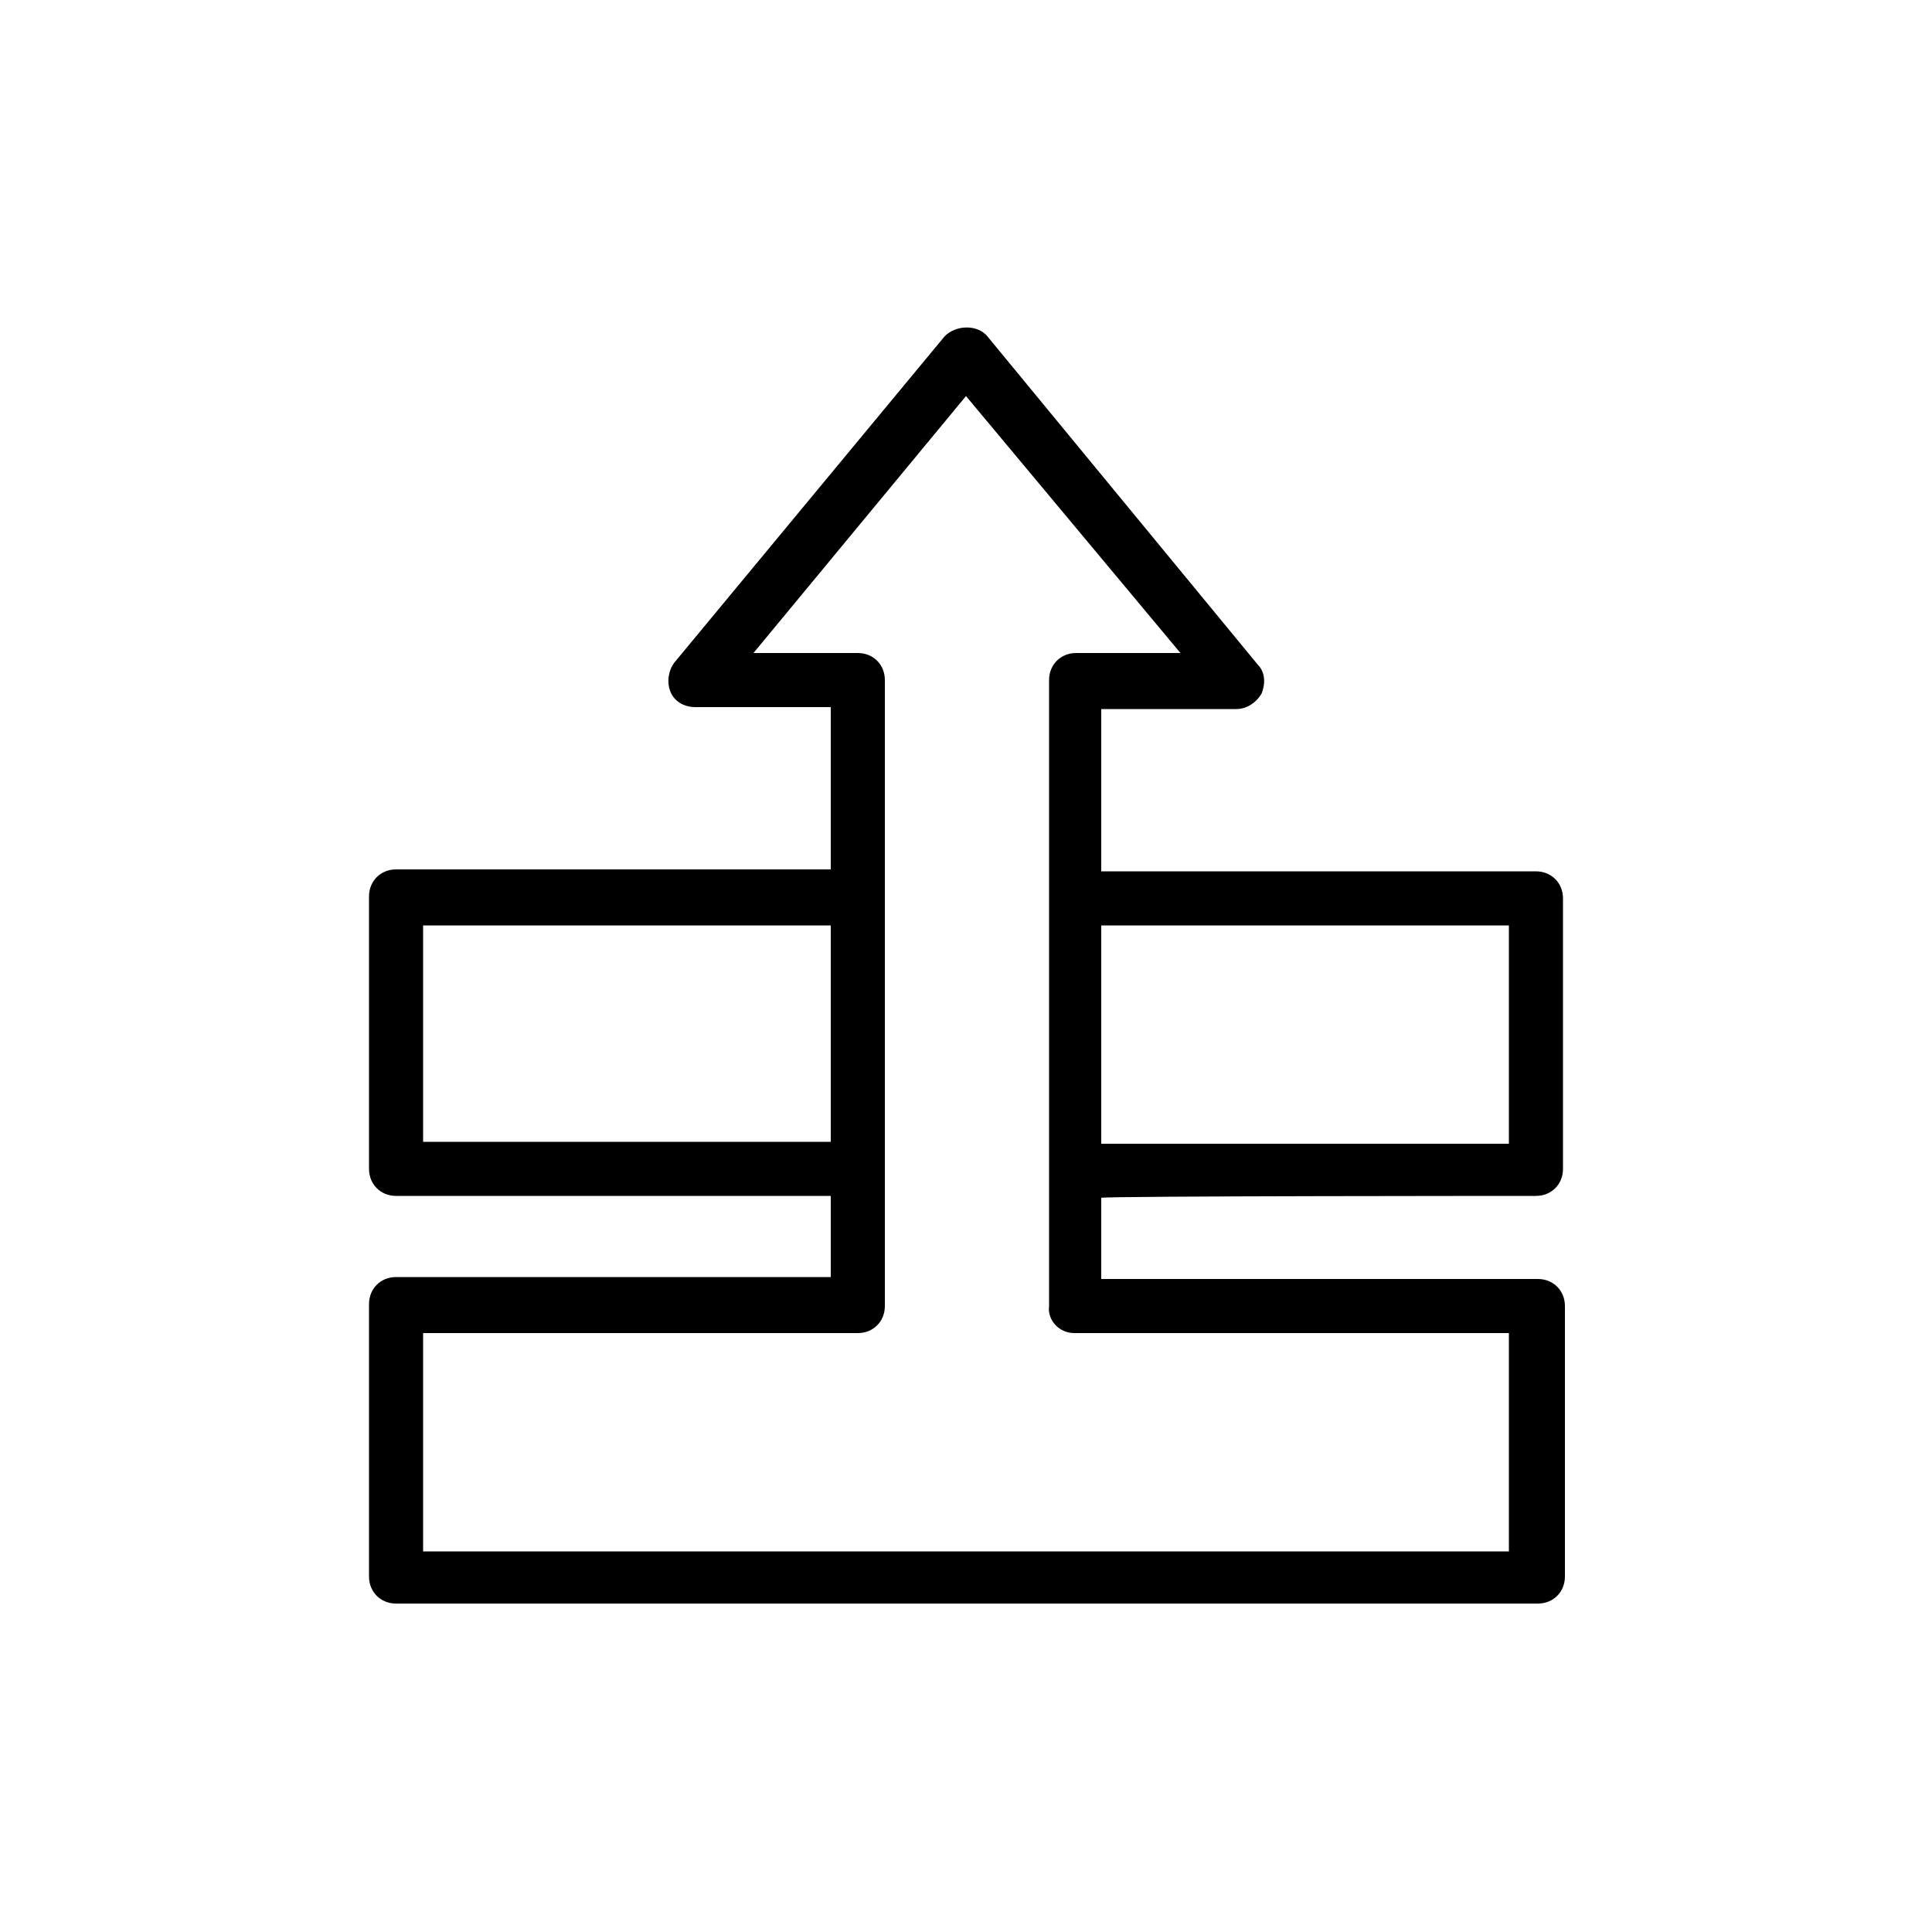
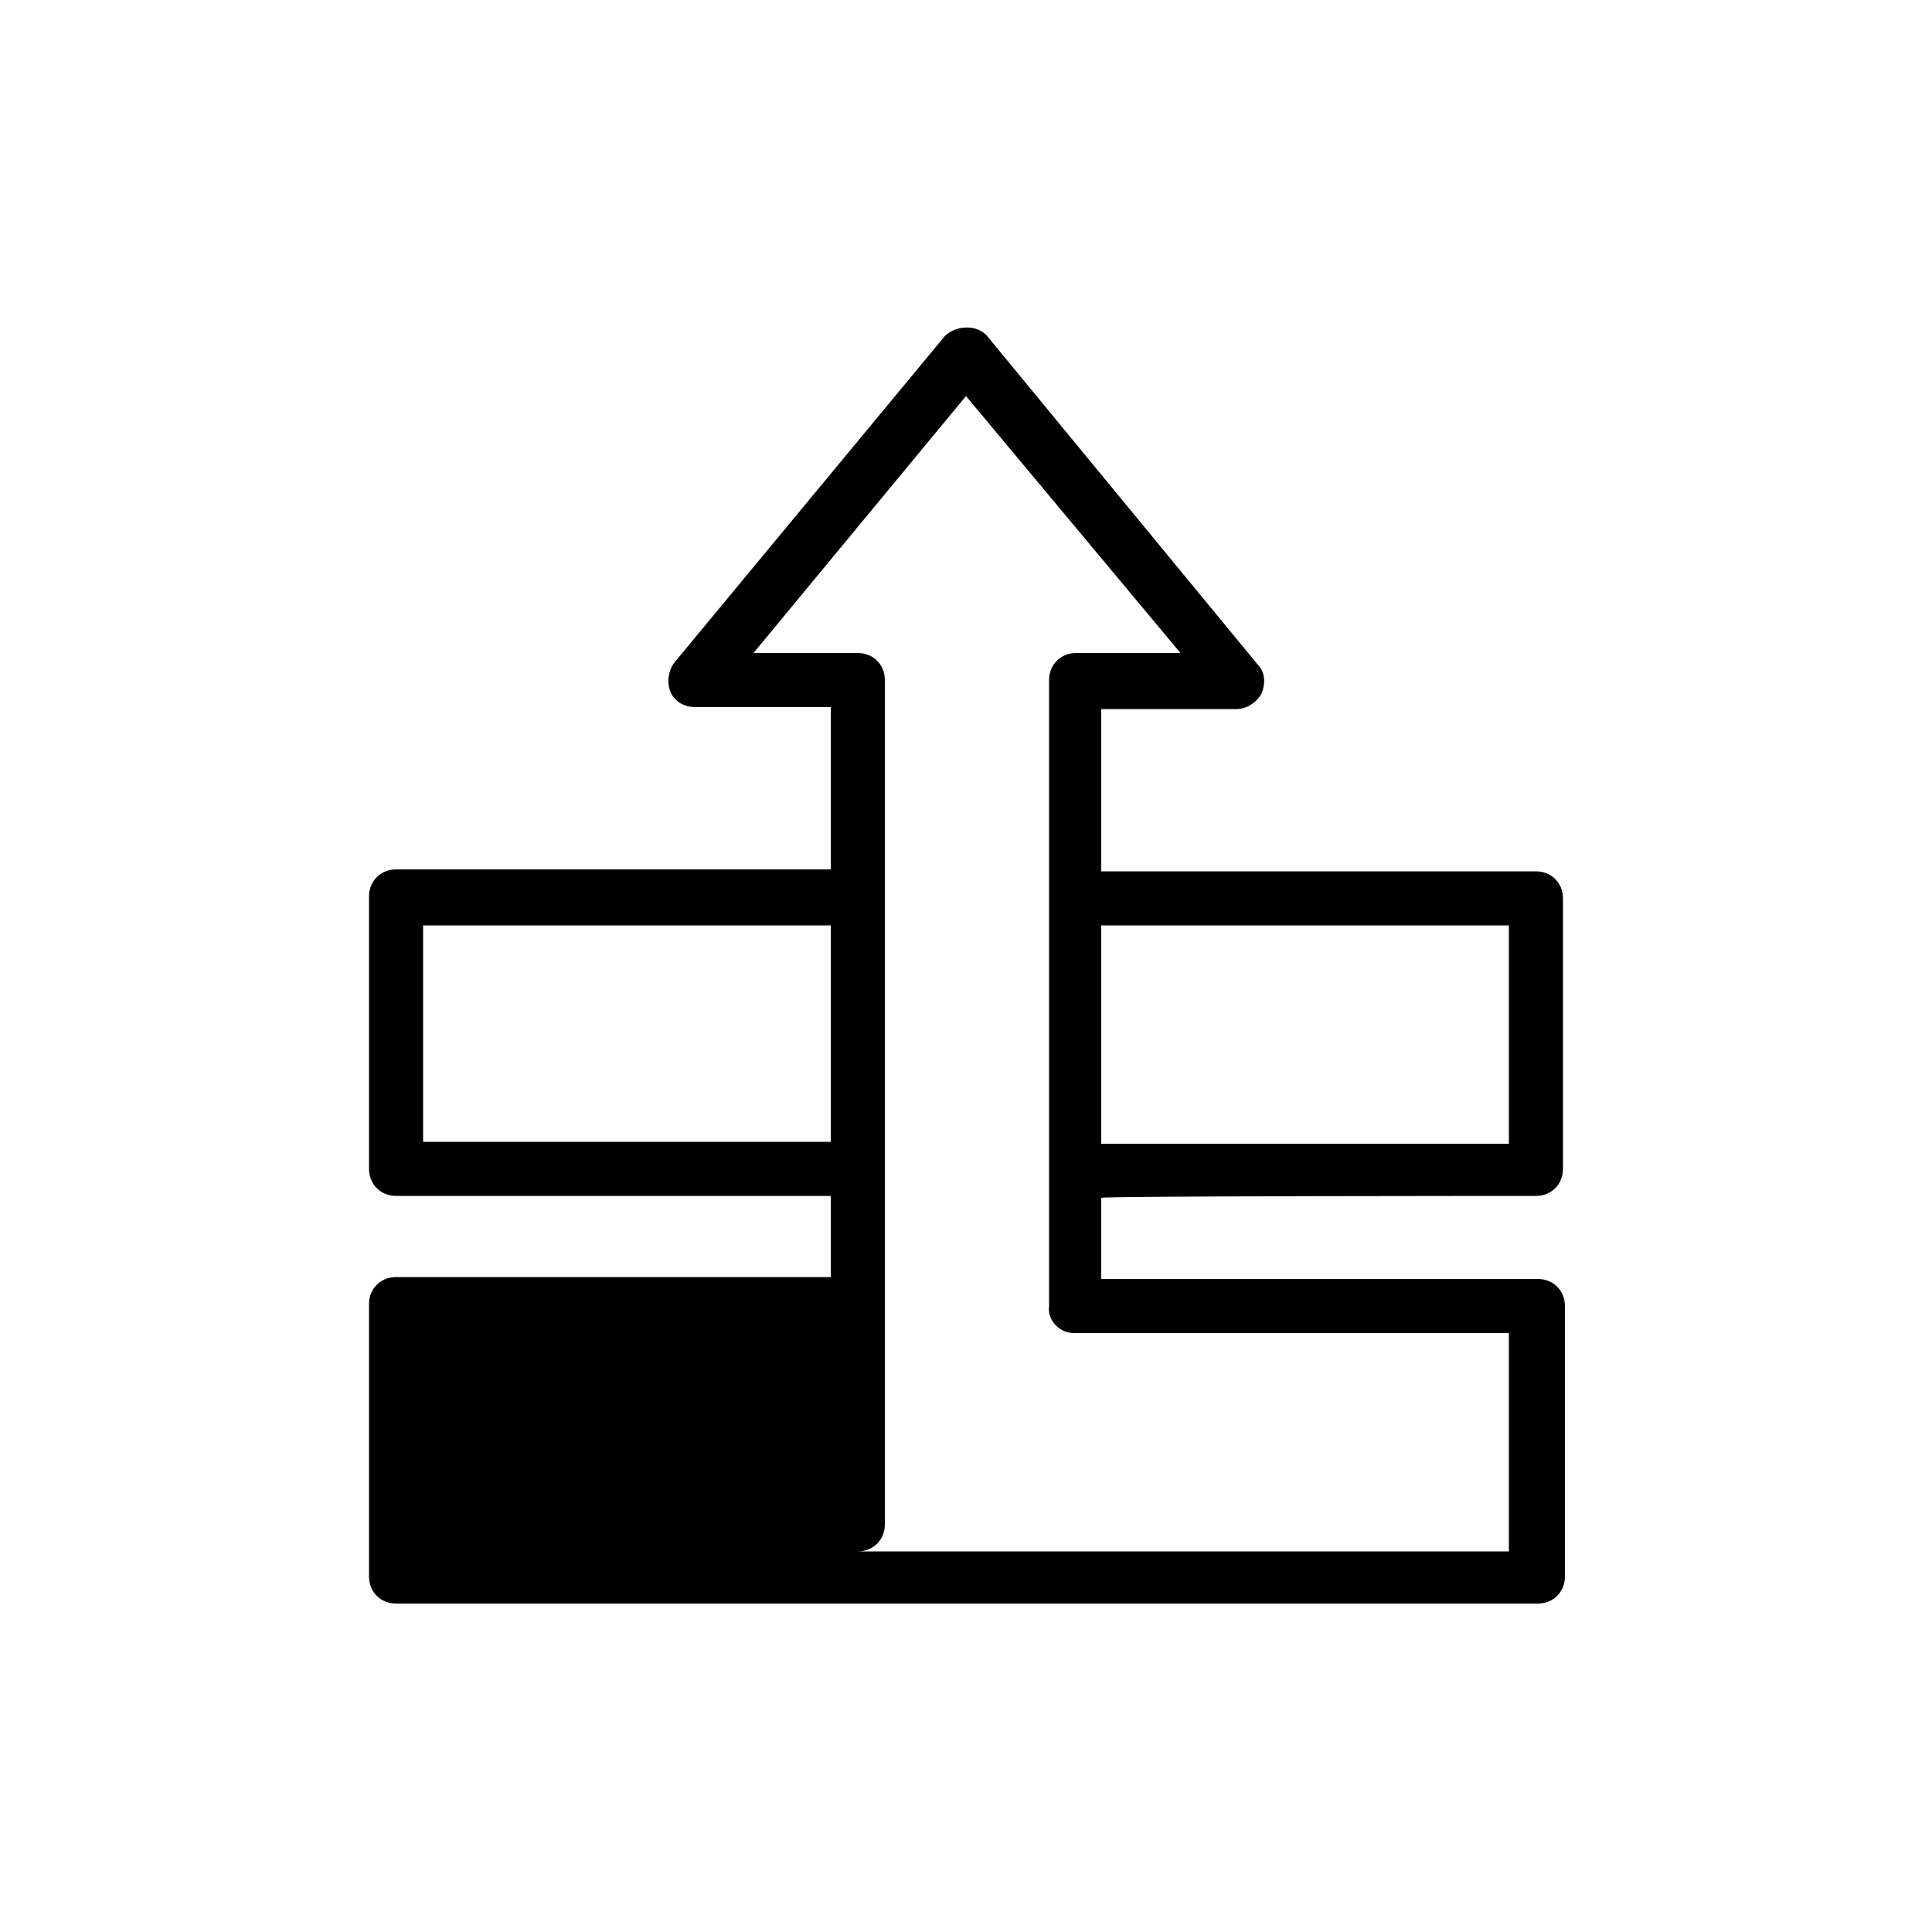
<svg xmlns="http://www.w3.org/2000/svg" version="1.1" id="Слой_1" x="0px" y="0px" viewBox="0 0 100 100" style="enable-background:new 0 0 100 100;" xml:space="preserve">
  <g>
    <g>
-       <path d="M79.5,61.9L79.5,61.9c0.8,0,1.4-0.6,1.4-1.4V46.5c0-0.8-0.6-1.4-1.4-1.4H57v-8.4h7c0.5,0,1-0.3,1.3-0.8 c0.2-0.5,0.2-1.1-0.2-1.5L51.1,17.4c-0.5-0.6-1.6-0.6-2.2,0L34.9,34.3c-0.3,0.4-0.4,1-0.2,1.5c0.2,0.5,0.7,0.8,1.3,0.8h7v8.4H20.5 c-0.8,0-1.4,0.6-1.4,1.4v14.1c0,0.8,0.6,1.4,1.4,1.4H43v4.2H20.5c-0.8,0-1.4,0.6-1.4,1.4v14.1c0,0.8,0.6,1.4,1.4,1.4h59.1 c0.8,0,1.4-0.6,1.4-1.4V67.6c0-0.8-0.6-1.4-1.4-1.4H57v-4.2C57,61.9,79.5,61.9,79.5,61.9z M43,59.1H21.9V47.9H43V59.1z M78.1,47.9 v11.3H57V47.9H78.1z M55.6,69h22.5v11.3H21.9V69h22.5c0.8,0,1.4-0.6,1.4-1.4v-7V46.5V35.2c0-0.8-0.6-1.4-1.4-1.4h-5.4L50,20.5 l11.1,13.3h-5.4c-0.8,0-1.4,0.6-1.4,1.4v11.3v14.1v7C54.2,68.3,54.8,69,55.6,69z" />
+       <path d="M79.5,61.9L79.5,61.9c0.8,0,1.4-0.6,1.4-1.4V46.5c0-0.8-0.6-1.4-1.4-1.4H57v-8.4h7c0.5,0,1-0.3,1.3-0.8 c0.2-0.5,0.2-1.1-0.2-1.5L51.1,17.4c-0.5-0.6-1.6-0.6-2.2,0L34.9,34.3c-0.3,0.4-0.4,1-0.2,1.5c0.2,0.5,0.7,0.8,1.3,0.8h7v8.4H20.5 c-0.8,0-1.4,0.6-1.4,1.4v14.1c0,0.8,0.6,1.4,1.4,1.4H43v4.2H20.5c-0.8,0-1.4,0.6-1.4,1.4v14.1c0,0.8,0.6,1.4,1.4,1.4h59.1 c0.8,0,1.4-0.6,1.4-1.4V67.6c0-0.8-0.6-1.4-1.4-1.4H57v-4.2C57,61.9,79.5,61.9,79.5,61.9z M43,59.1H21.9V47.9H43V59.1z M78.1,47.9 v11.3H57V47.9H78.1z M55.6,69h22.5v11.3H21.9h22.5c0.8,0,1.4-0.6,1.4-1.4v-7V46.5V35.2c0-0.8-0.6-1.4-1.4-1.4h-5.4L50,20.5 l11.1,13.3h-5.4c-0.8,0-1.4,0.6-1.4,1.4v11.3v14.1v7C54.2,68.3,54.8,69,55.6,69z" />
    </g>
  </g>
</svg>